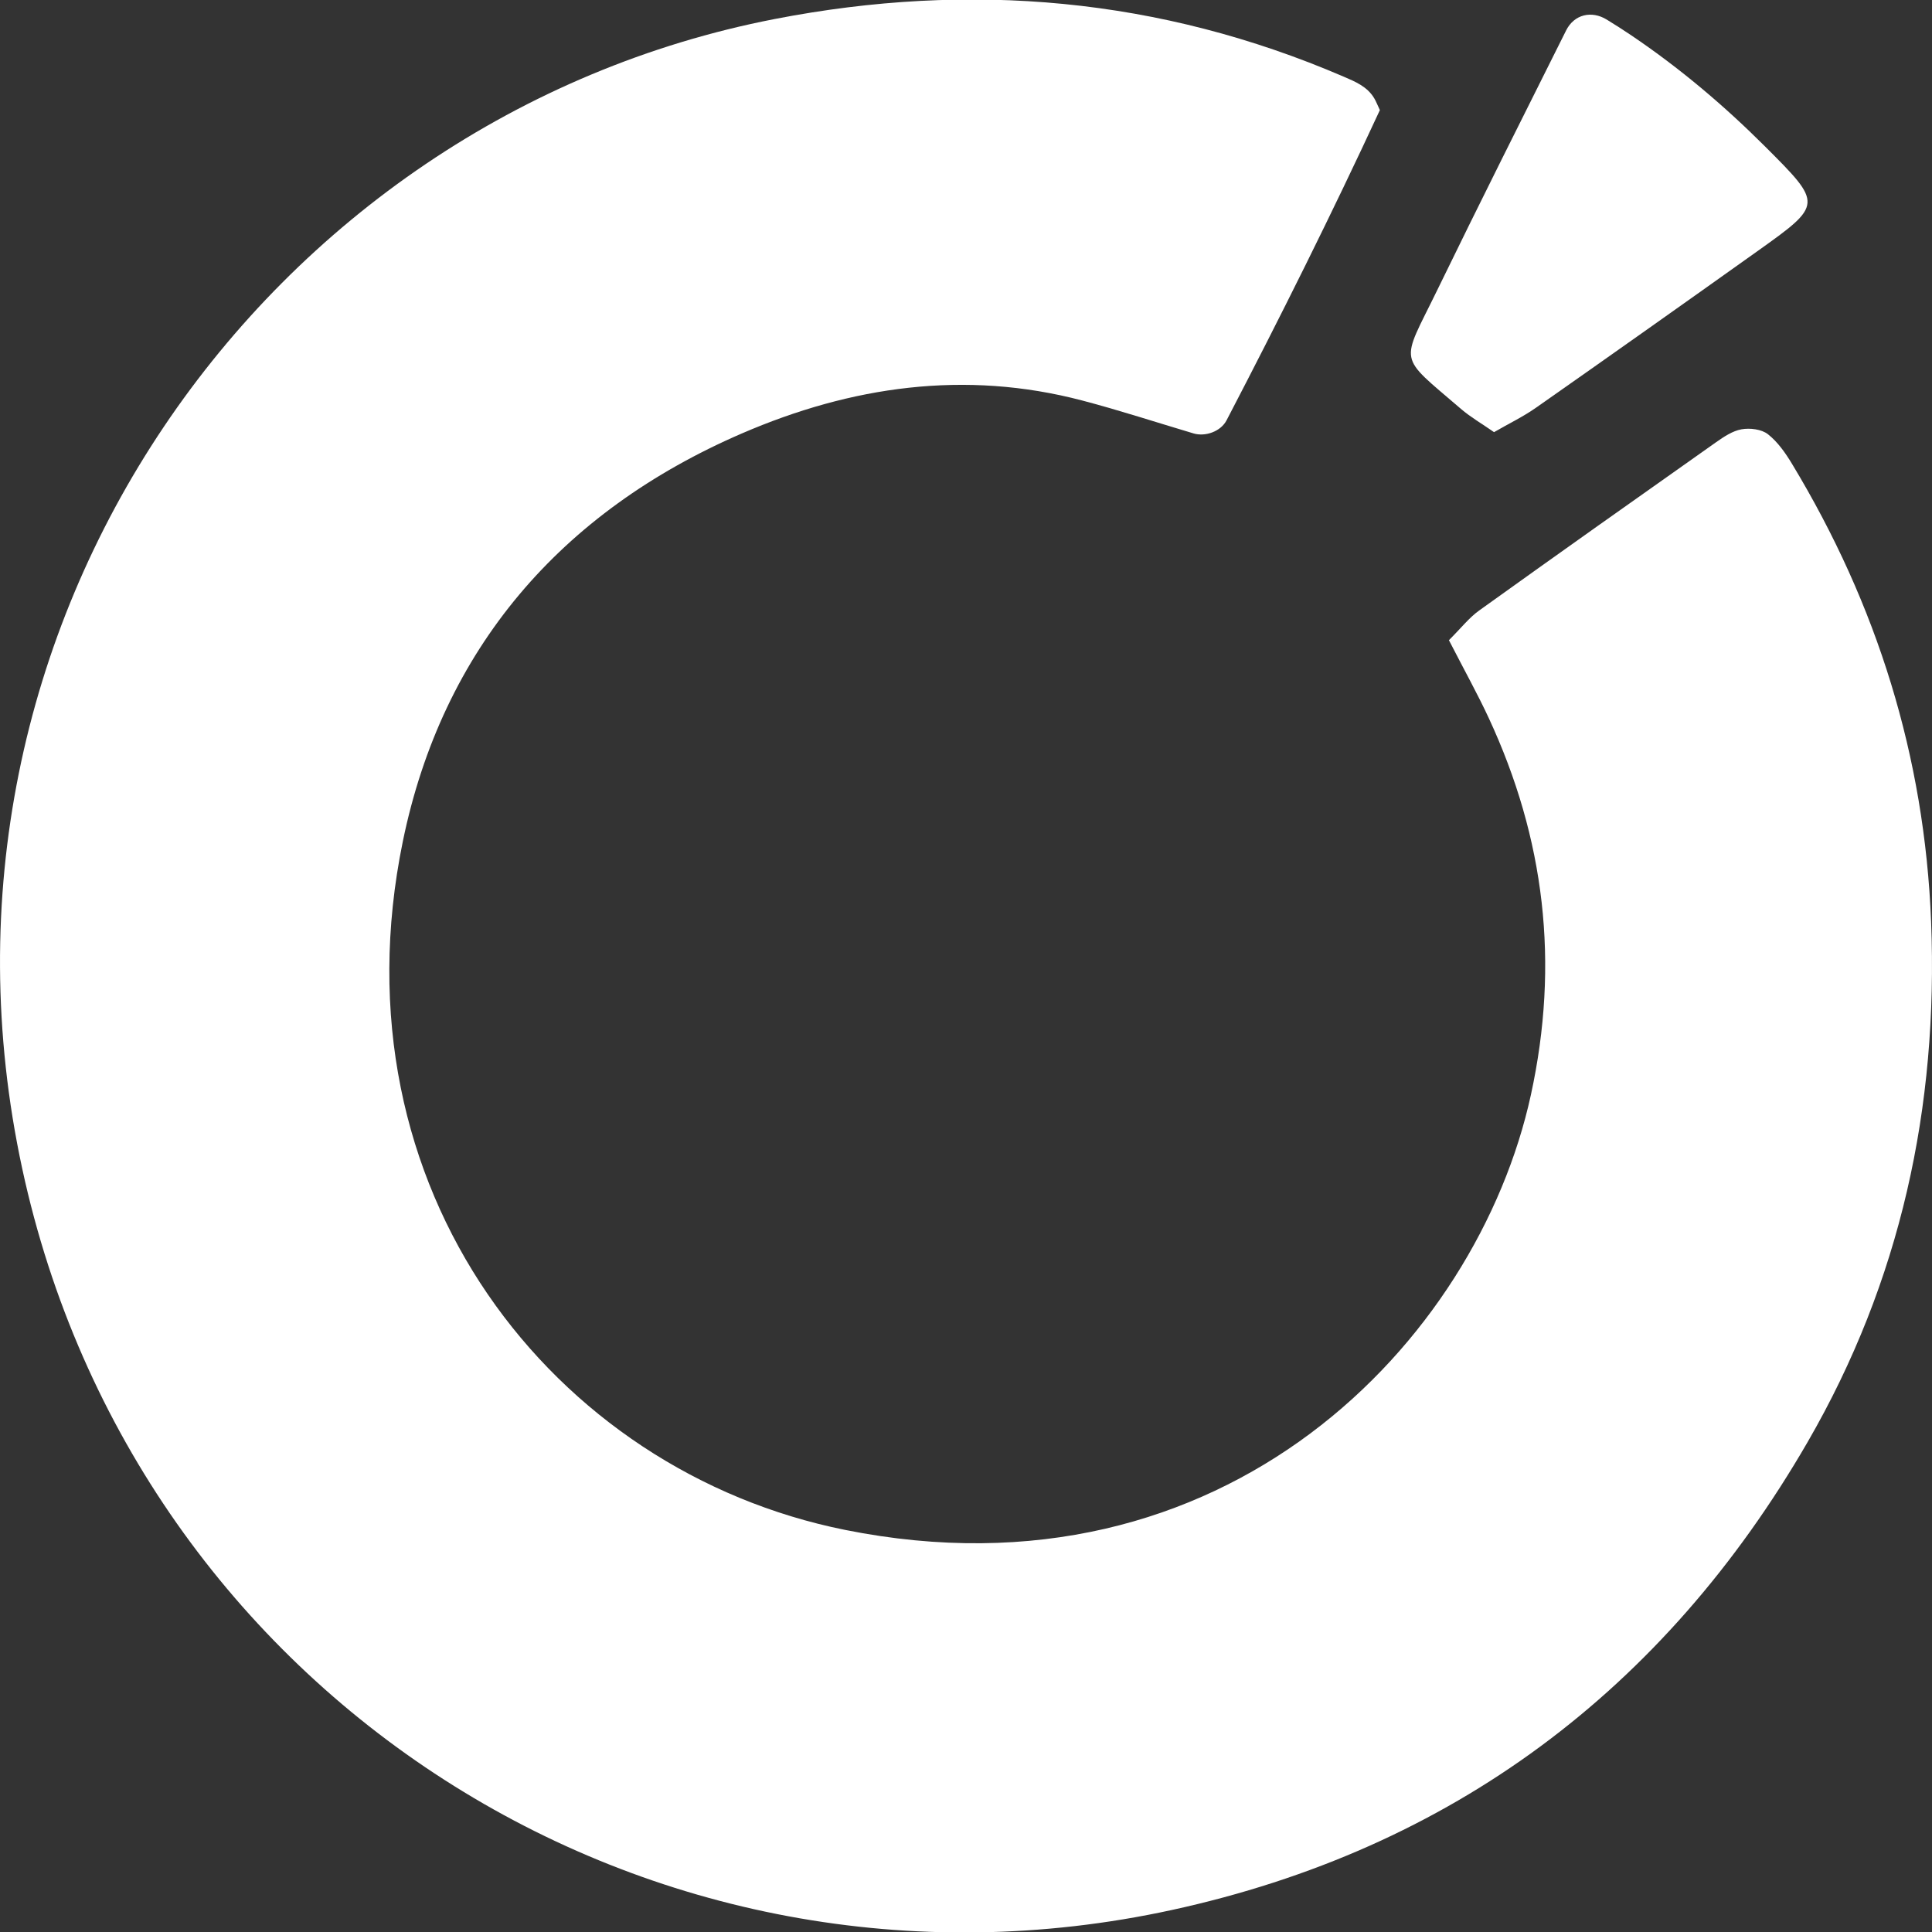
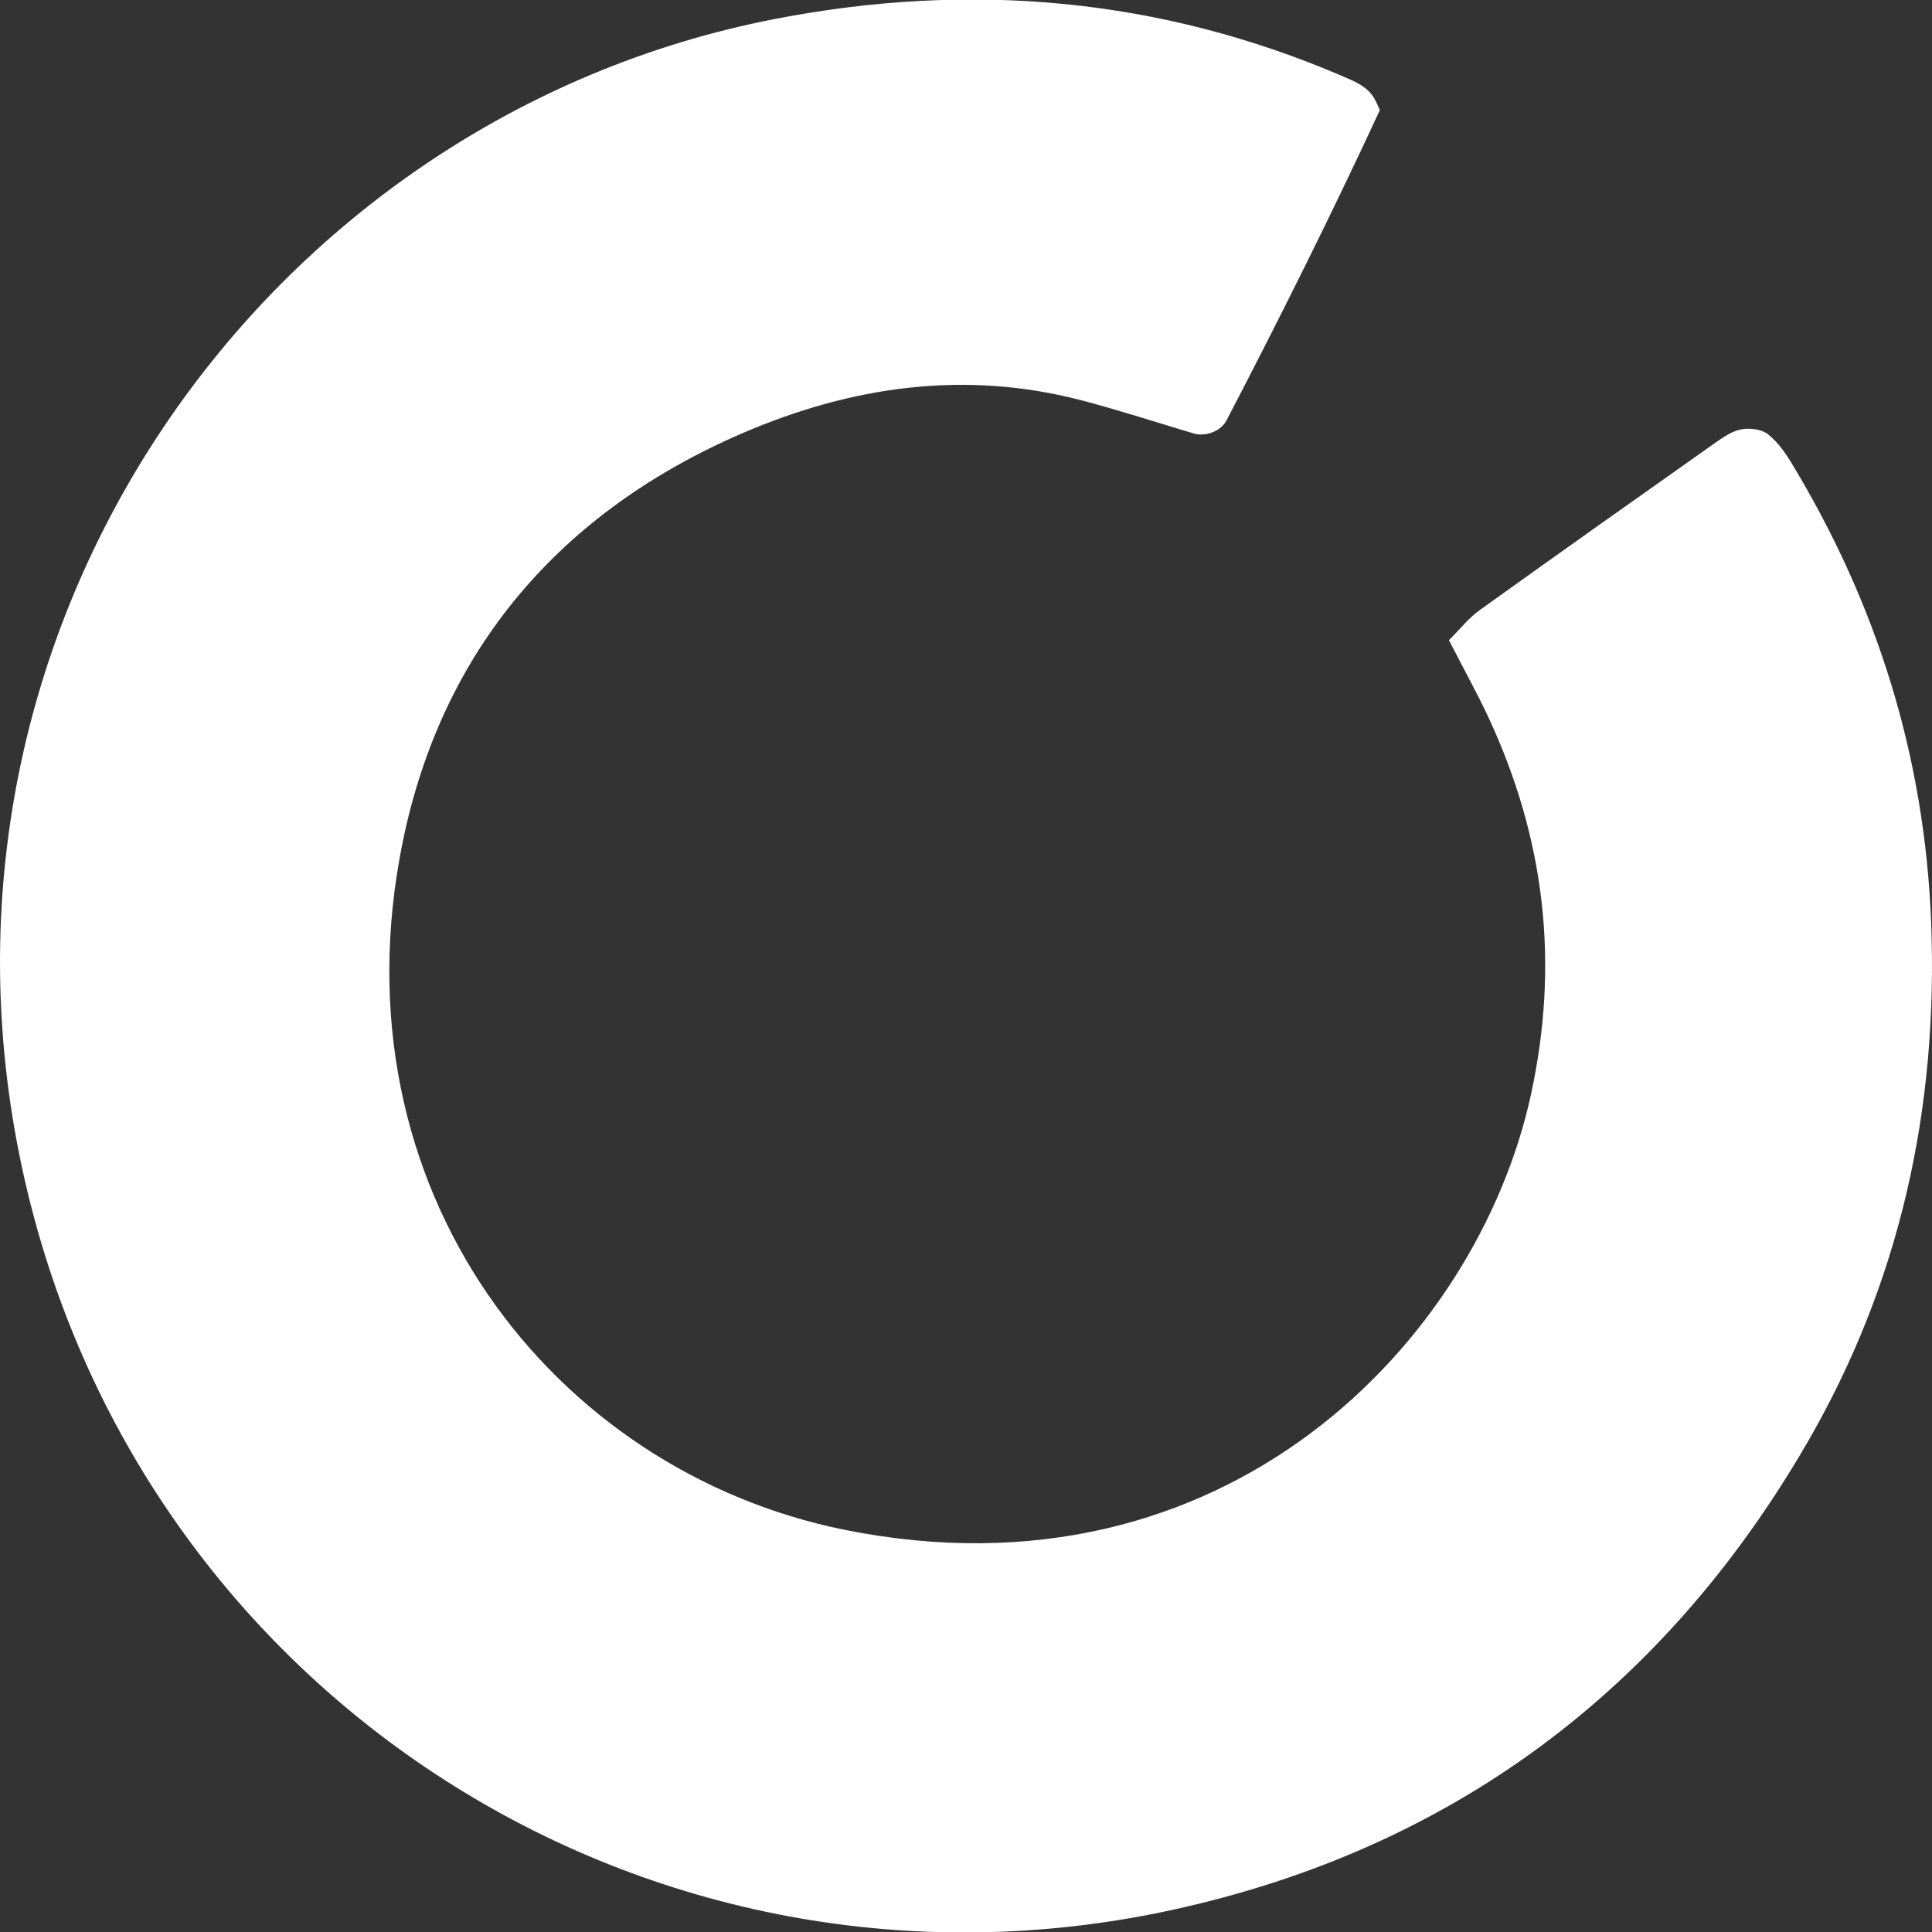
<svg xmlns="http://www.w3.org/2000/svg" id="Capa_1" x="0px" y="0px" viewBox="0 0 500 500" style="enable-background:new 0 0 500 500;" xml:space="preserve">
  <rect x="0" y="0" width="500" height="500" fill="#333333" stroke="none" />
  <style type="text/css"> .st0{fill-rule:evenodd;clip-rule:evenodd;fill:#FFFFFF;} </style>
  <g>
    <path class="st0" d="M374.98,165.68c3.18-3.17,5.22-5.82,7.82-7.68c20.37-14.61,40.82-29.09,61.3-43.54 c2.02-1.42,4.29-2.95,6.62-3.36c2.18-0.38,5.16-0.02,6.81,1.27c2.54,1.99,4.55,4.87,6.25,7.69c22.02,36.44,34.3,75.73,35.99,118.48 c1.89,47.99-7.91,93.08-31.96,134.66c-37.14,64.2-92.22,105.35-164.52,121.1C168.42,523.68,35.23,439.04,5.76,302.48 C-24.61,161.77,68.8,30.48,200.5,4.92c50.56-9.81,99.7-5.54,147.2,14.9c3.07,1.32,6.16,2.58,7.97,5.65 c0.42,0.71,0.72,1.49,1.44,3.02c-12.4,26.77-25.8,53.65-39.68,80.29c-1.5,2.88-5.47,4.3-8.54,3.39 c-9.59-2.85-19.11-5.97-28.78-8.51c-30.39-8-59.9-3.68-88.13,8.52c-46.88,20.27-77.52,55.8-87.74,105.62 c-18.46,89.98,38.88,162.96,114.48,178.14c98.29,19.73,163.54-48.73,177.47-112.58c7.44-34.11,3.62-66.32-10.94-97.61 C382.44,179.7,379.19,173.86,374.98,165.68z" />
-     <path class="st0" d="M386.65,111.84c-3.2-2.23-6.08-3.89-8.56-6.02c-16.6-14.28-15.62-11.22-6.17-30.66 c10.95-22.51,22.19-44.88,33.39-67.28c2.08-4.16,6.58-5.23,10.53-2.8c2.13,1.31,4.24,2.65,6.31,4.05 c12.5,8.44,23.96,18.11,34.63,28.76c14.98,14.97,15.02,15.01-2.01,27.15c-19.04,13.56-38.12,27.07-57.26,40.48 C394.18,107.86,390.46,109.64,386.65,111.84z" />
  </g>
</svg>